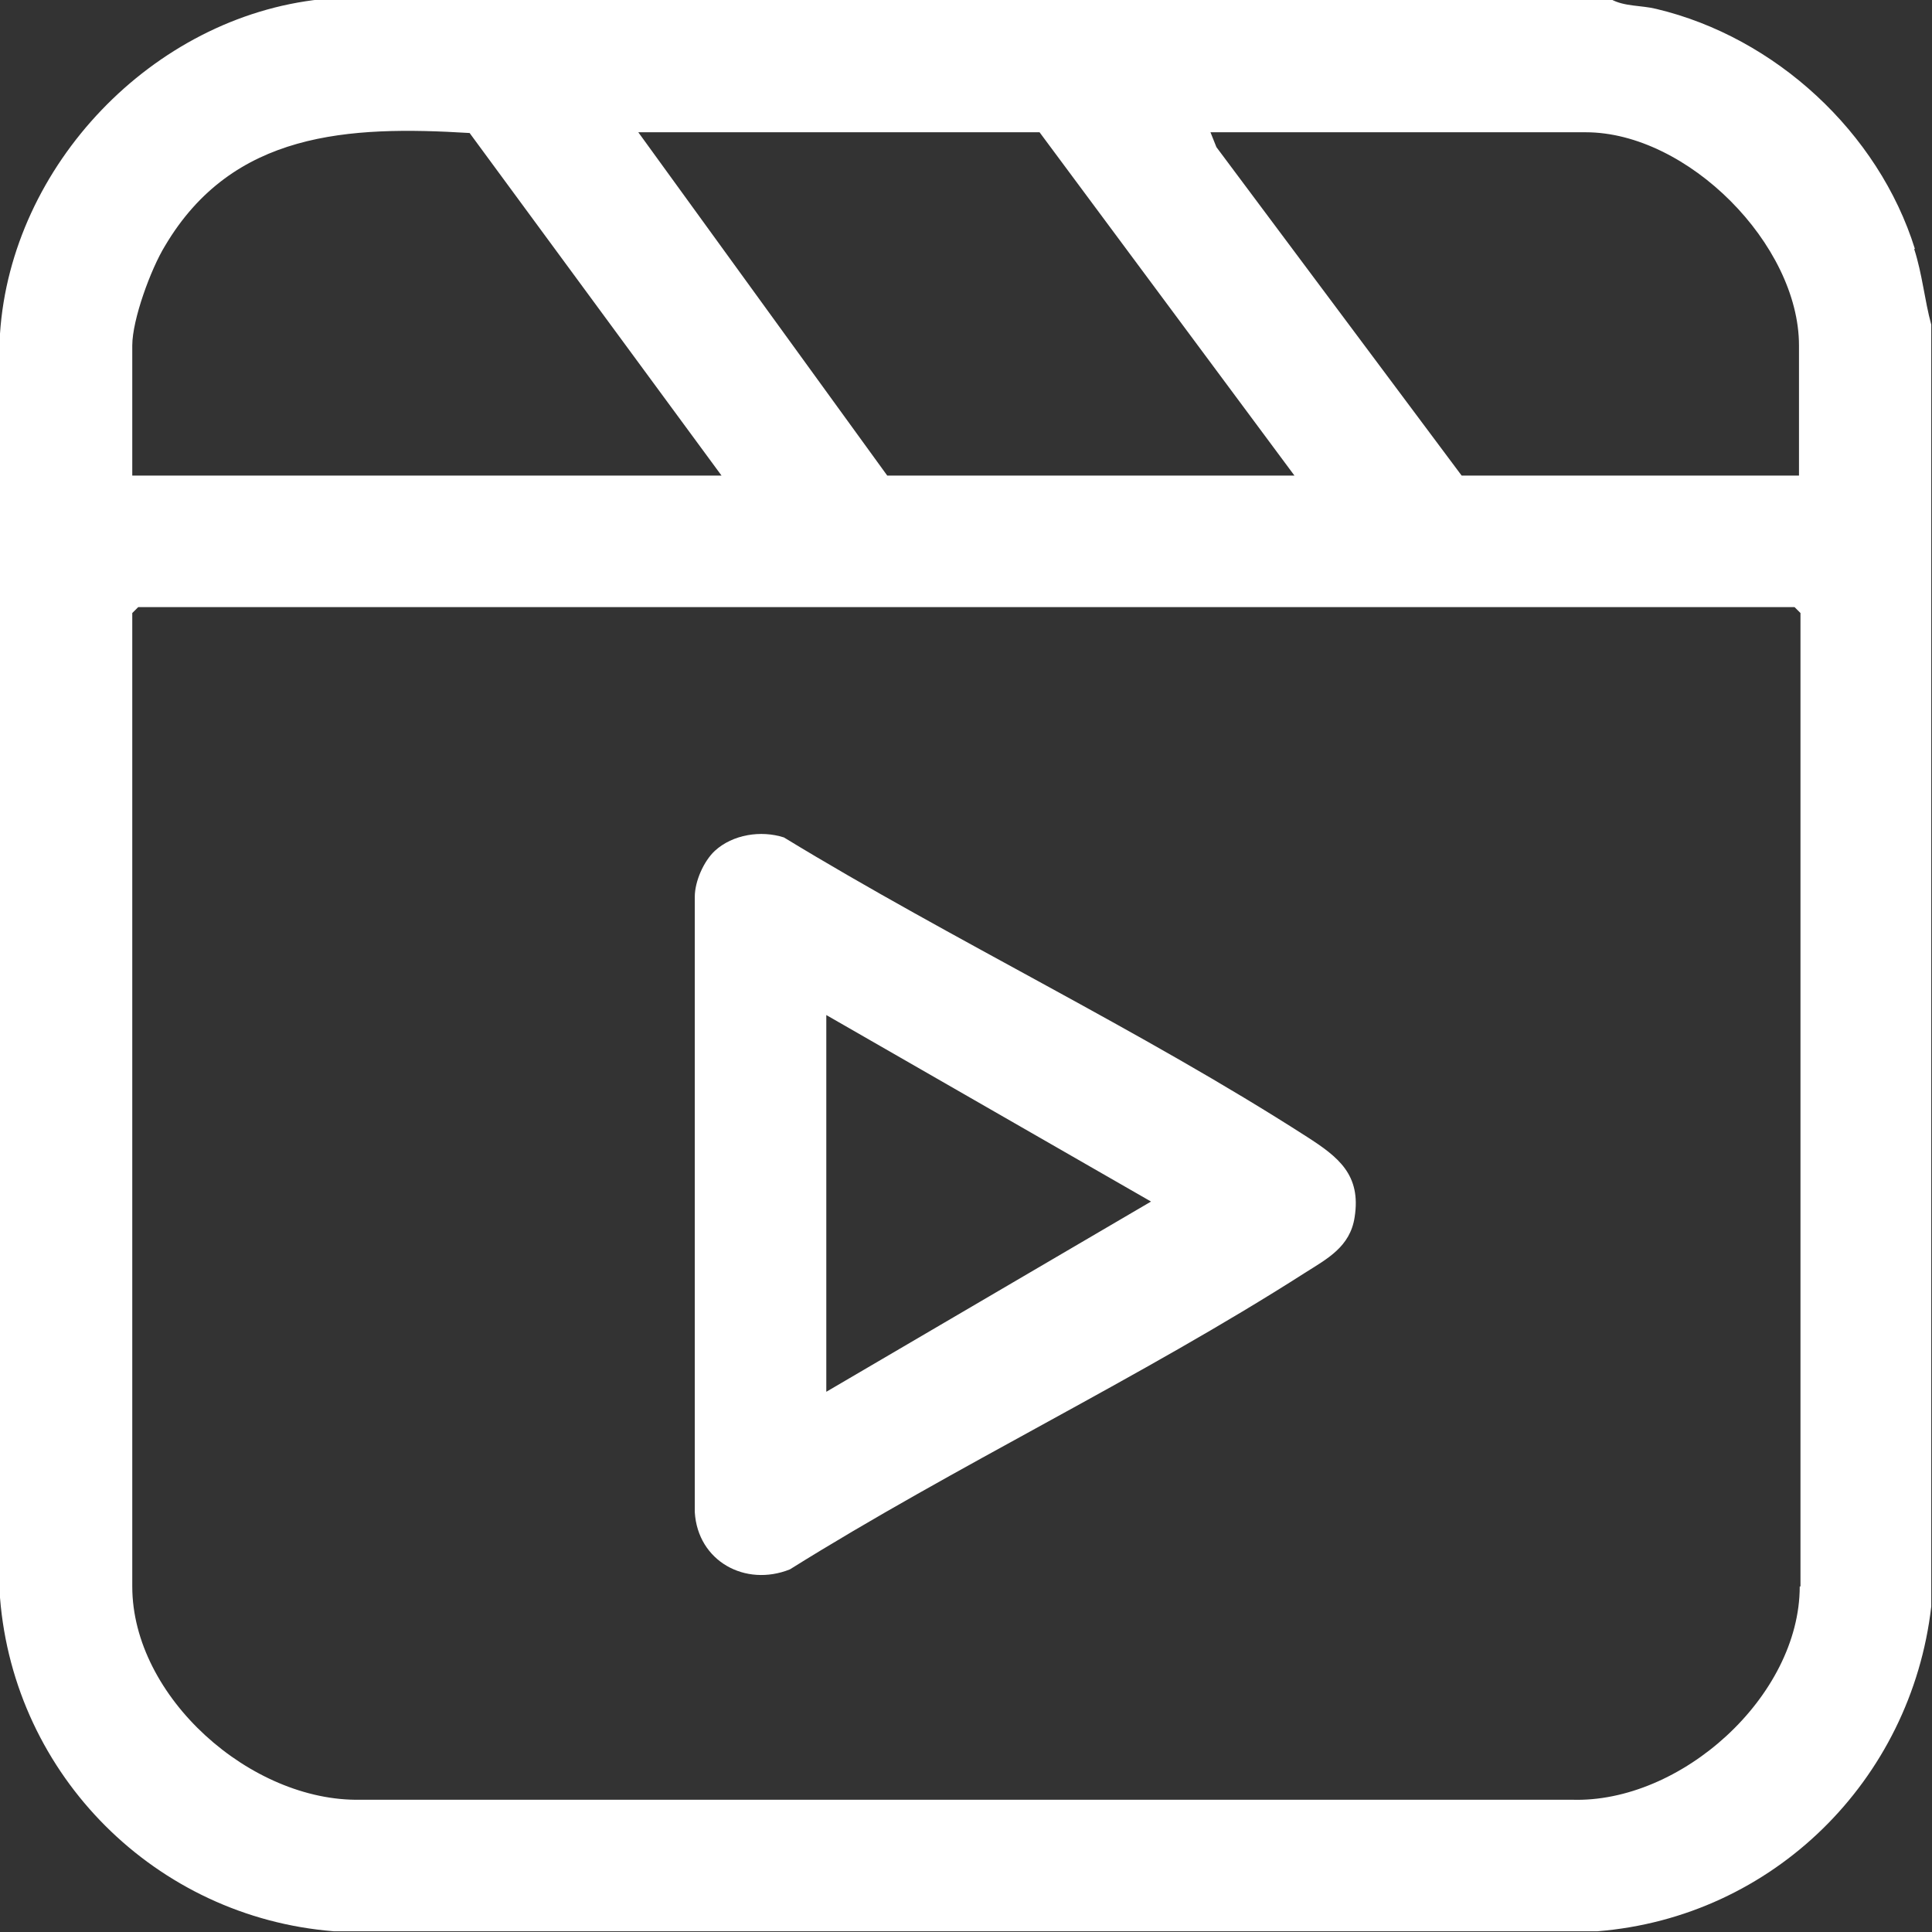
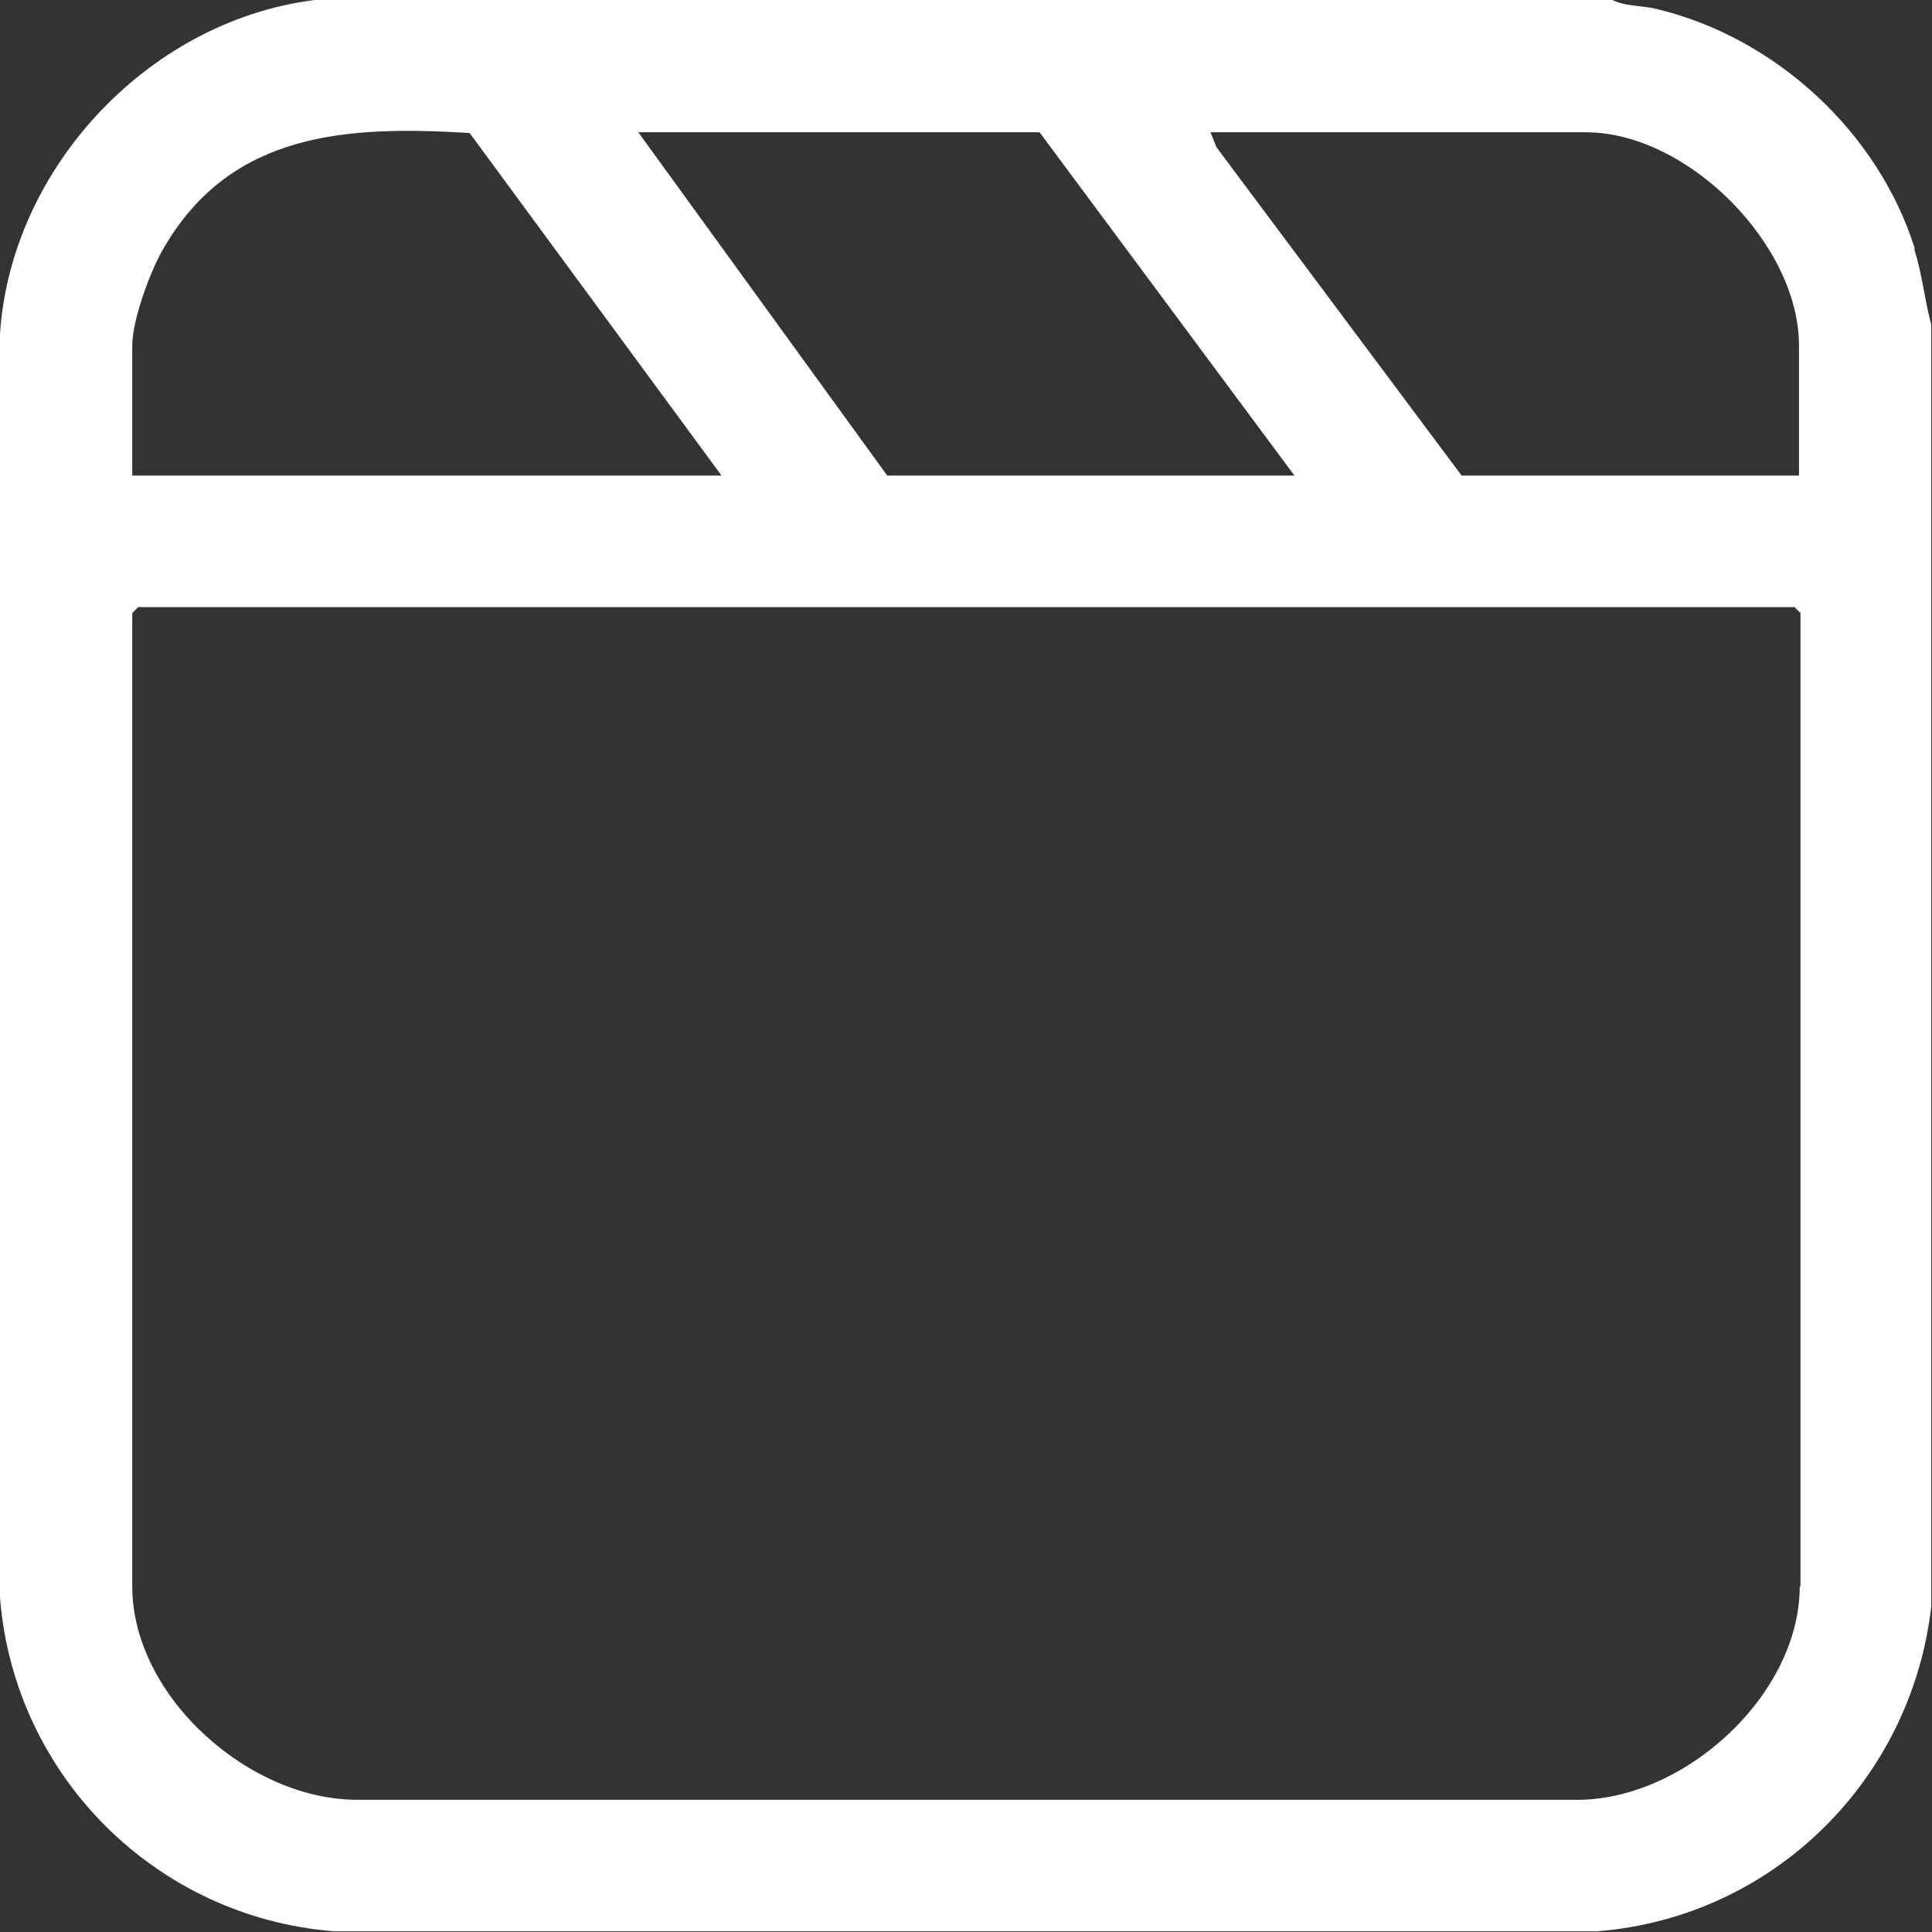
<svg xmlns="http://www.w3.org/2000/svg" id="_レイヤー_2" data-name="レイヤー 2" viewBox="0 0 26 26">
  <rect x="0" y="0" width="26" height="26" fill="#333333" stroke="none" />
  <defs>
    <style>
      .cls-1 {
        fill: #fff;
      }
    </style>
  </defs>
  <g id="_デザイン_上" data-name="デザイン_上">
    <g>
      <path class="cls-1" d="M25.77,3.35c-.49-1.57-1.88-2.85-3.48-3.23-.2-.05-.43-.03-.61-.13H4.32C2.05.23.15,2.23,0,4.49v17.01c.19,2.4,2.1,4.3,4.49,4.49h17.01c2.36-.19,4.22-2.03,4.49-4.37V4.37c-.09-.33-.12-.68-.23-1.02ZM13.99,1.78l3.43,4.62h-5.48l-3.35-4.62h5.41ZM1.78,4.65c0-.35.25-1.03.44-1.34.91-1.54,2.47-1.62,4.1-1.52l3.39,4.61H1.78v-1.75ZM24.22,21.35c0,1.48-1.6,2.92-3.07,2.87H4.85c-1.47.03-3.07-1.38-3.07-2.87v-13.1l.08-.08h22.29l.08.08v13.1ZM24.22,6.4h-4.55l-3.3-4.42-.08-.2h5.05c1.37,0,2.87,1.51,2.87,2.87v1.75Z" />
-       <path class="cls-1" d="M17.59,15.3c-2.24-1.44-4.76-2.64-7.04-4.03-.31-.1-.69-.04-.93.18-.15.14-.27.41-.27.62v8.28c.04.66.68,1.01,1.28.77,2.24-1.4,4.71-2.57,6.93-3.99.3-.19.61-.35.67-.75.09-.57-.22-.81-.64-1.08ZM11.12,18.74v-5.08l4.37,2.51-4.37,2.56Z" />
    </g>
  </g>
</svg>